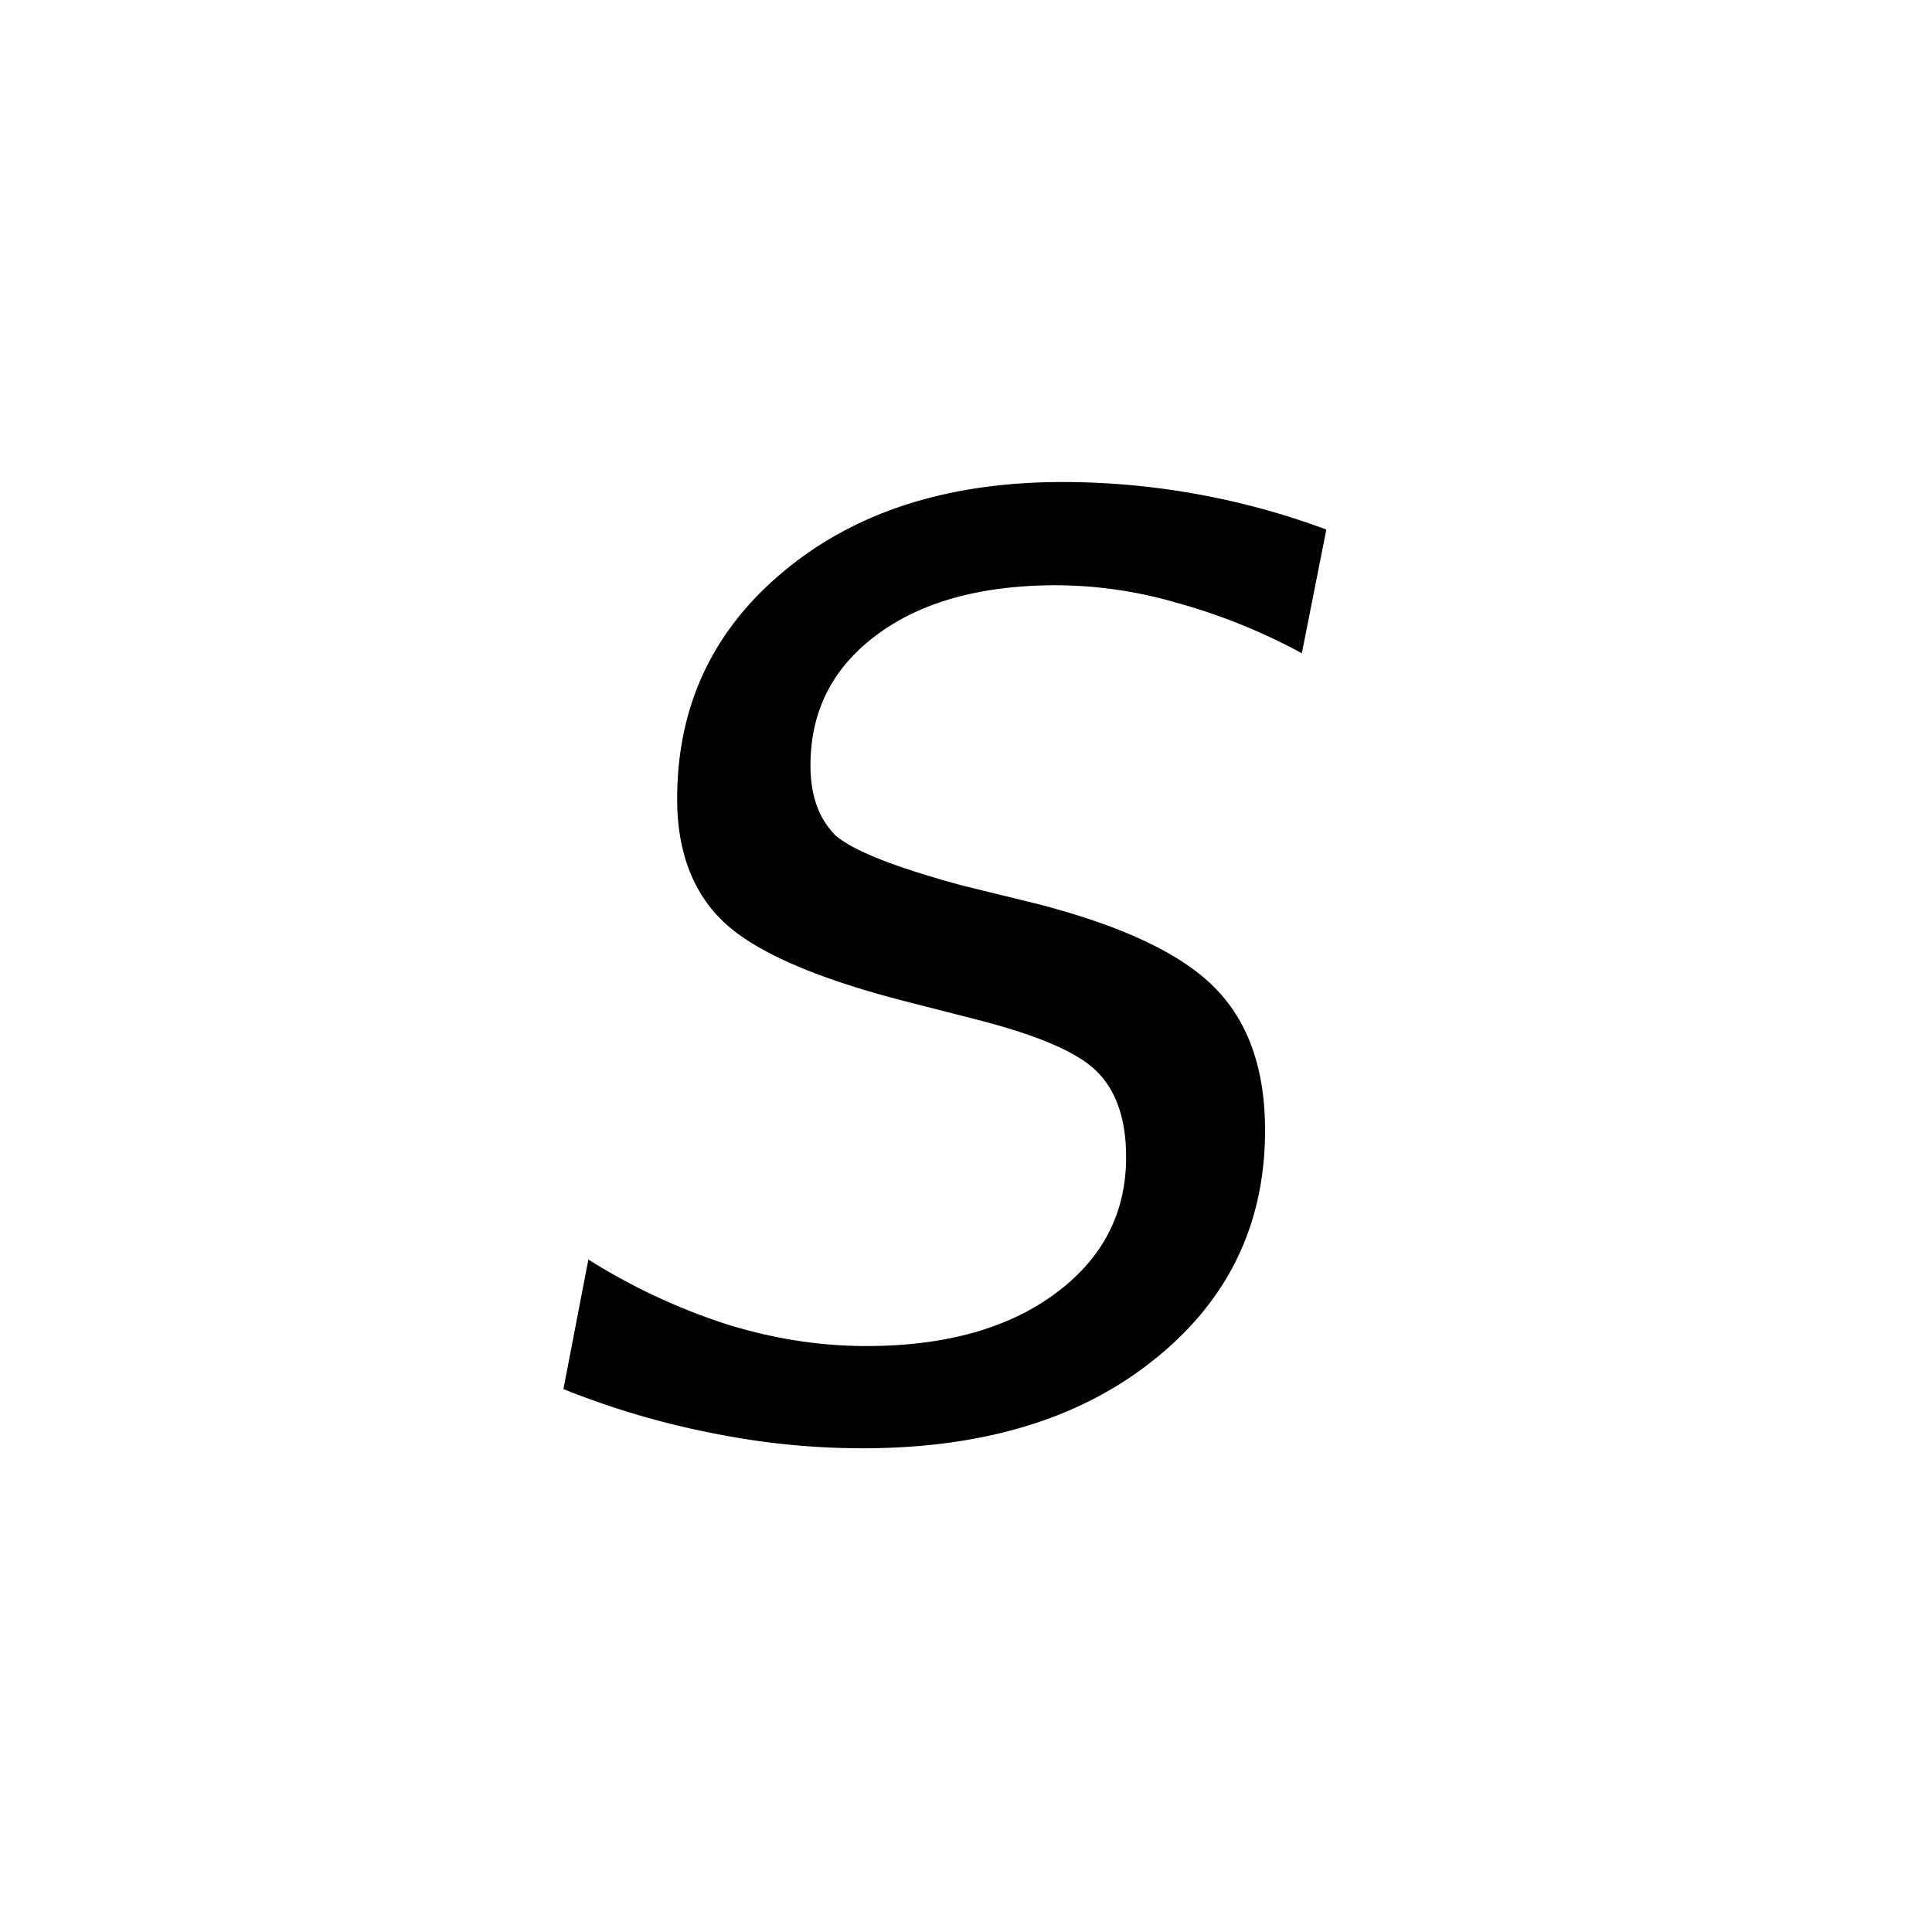
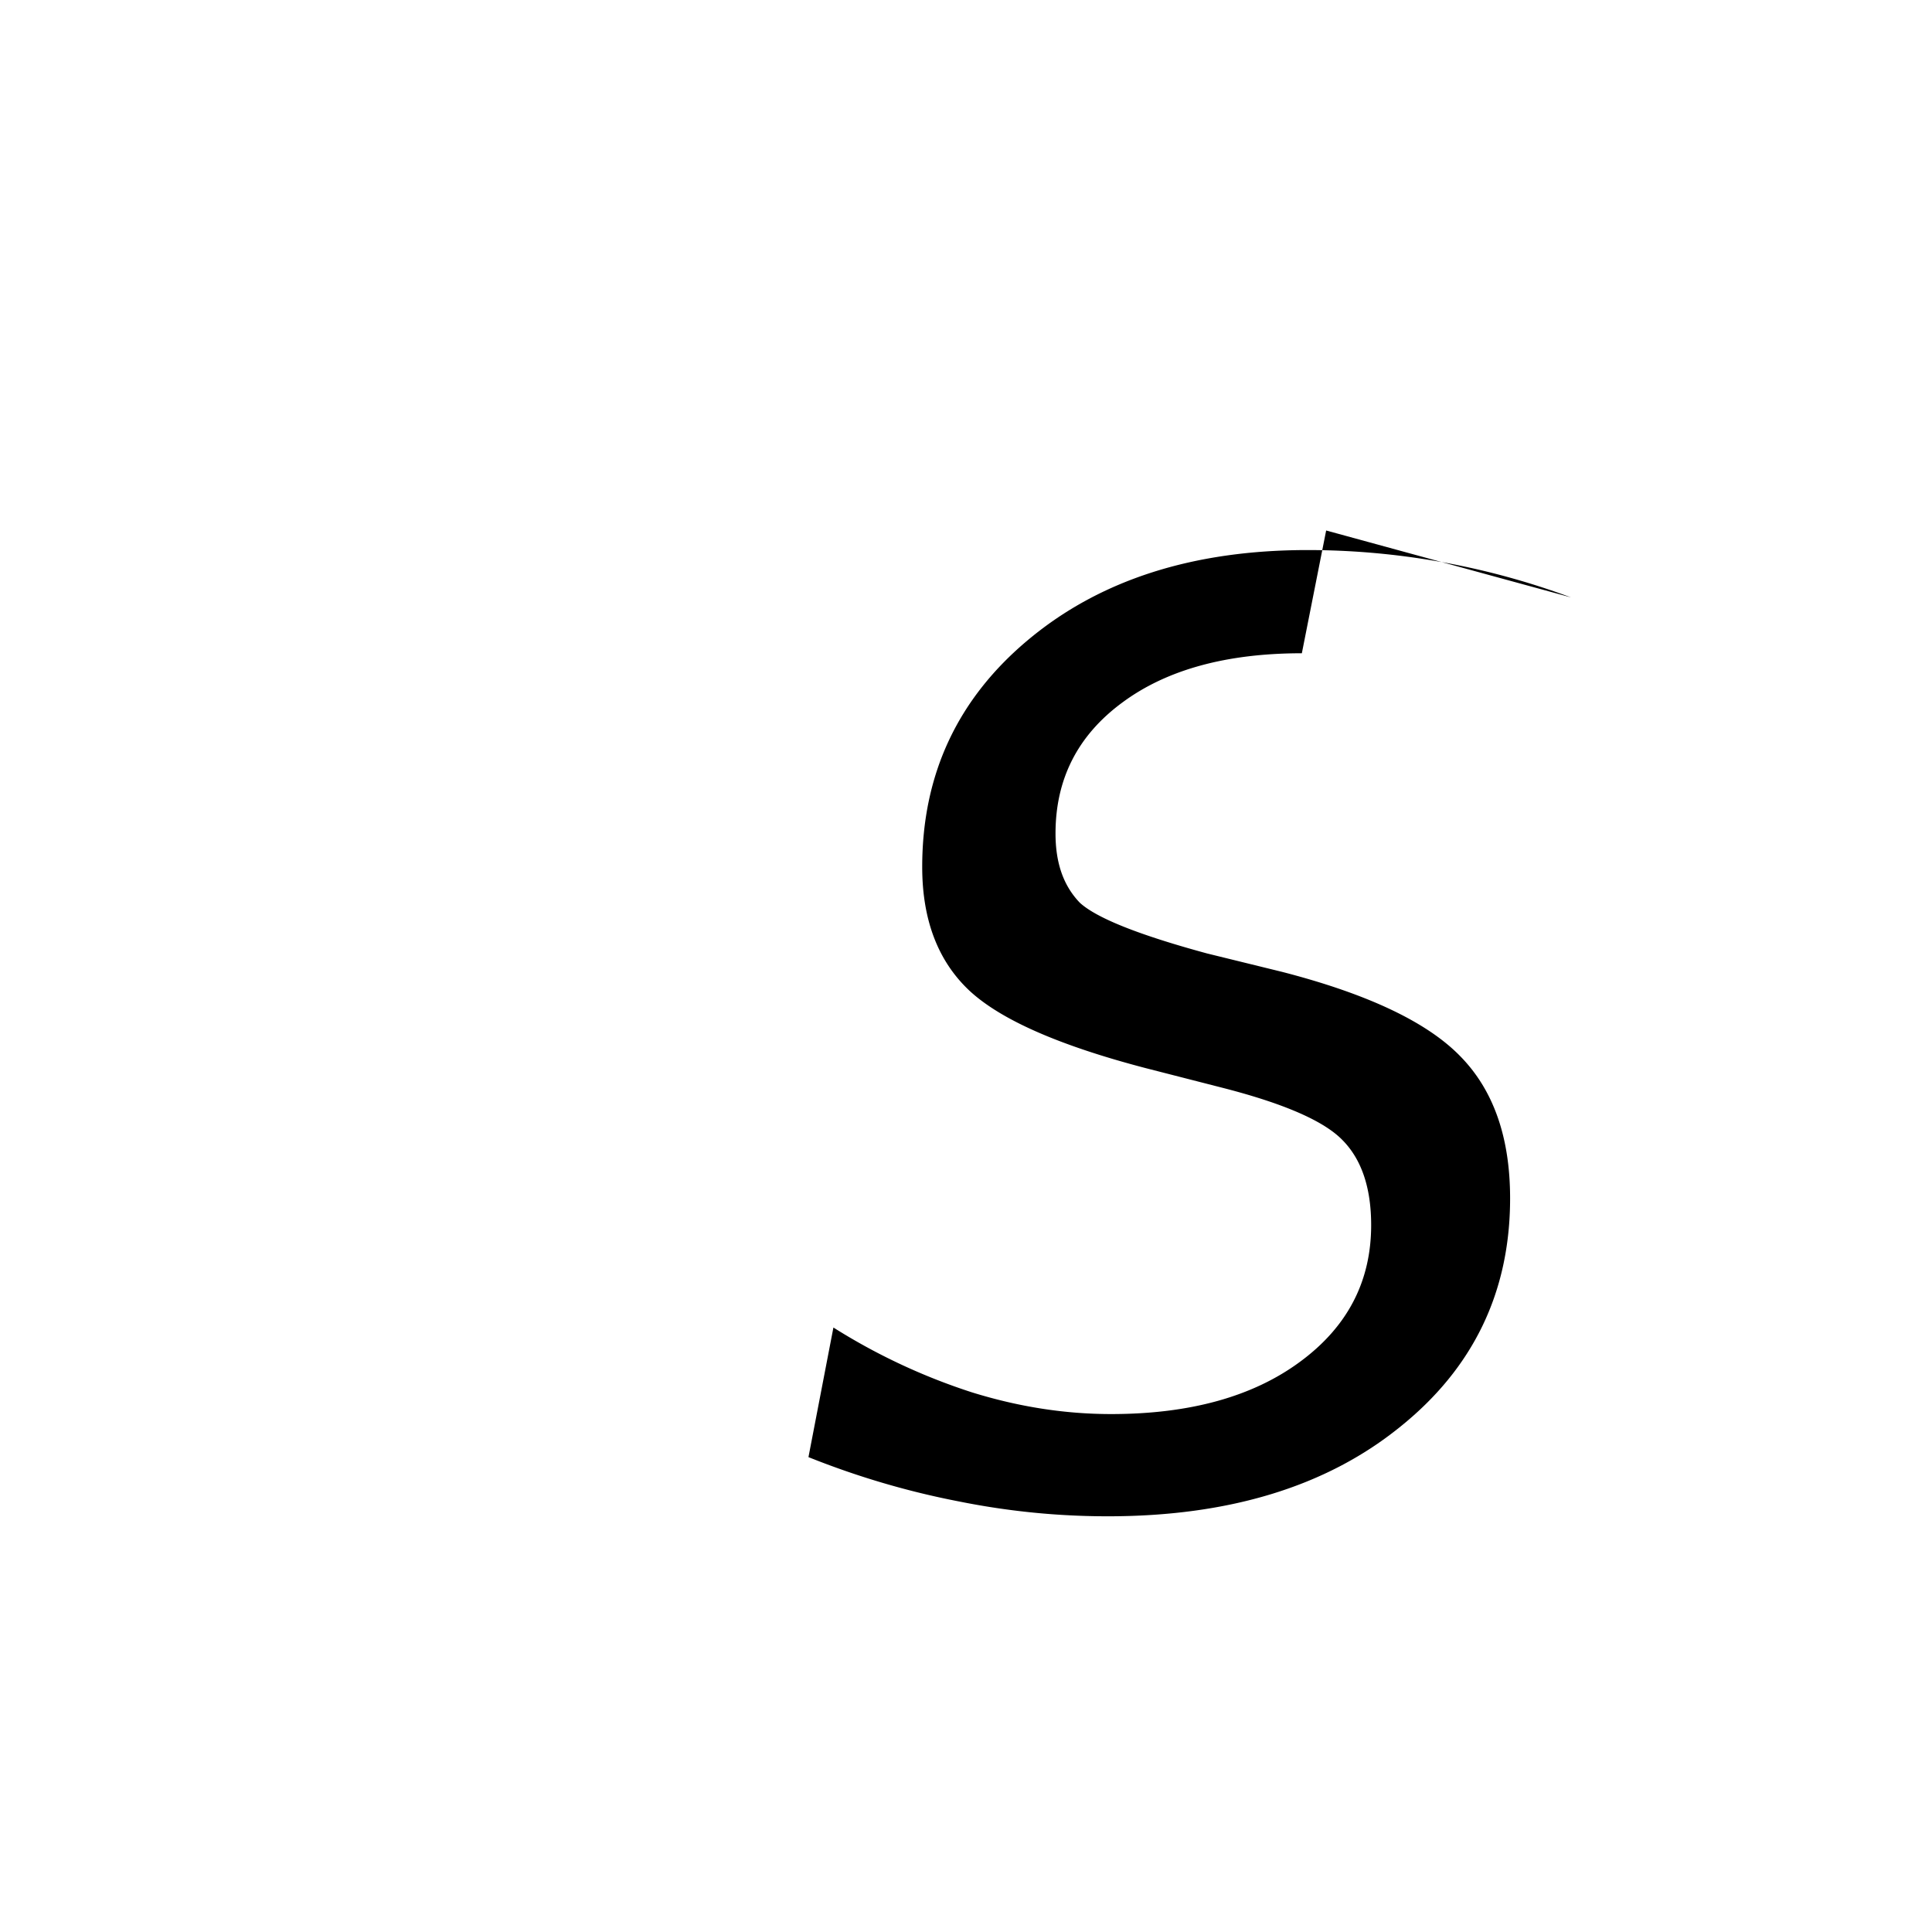
<svg xmlns="http://www.w3.org/2000/svg" width="24" height="24" viewBox="0 0 24 24">
-   <path d="M16.474 6.59l-.302 1.525a7.36 7.36 0 0 0-1.557-.628 5.432 5.432 0 0 0-1.487-.217c-.935 0-1.68.204-2.23.612-.554.408-.83.95-.83 1.627 0 .37.1.65.302.86.207.19.733.4 1.58.63l.937.23c1.06.274 1.795.622 2.208 1.046.413.42.62 1.007.62 1.766 0 1.167-.46 2.117-1.38 2.85-.913.734-2.12 1.1-3.617 1.1-.615 0-1.232-.06-1.852-.185-.62-.12-1.242-.3-1.867-.55l.31-1.61a7.613 7.613 0 0 0 1.72.805c.58.18 1.155.27 1.73.27.976 0 1.76-.216 2.347-.65.59-.434.883-1 .883-1.697 0-.465-.12-.816-.354-1.054-.233-.242-.737-.46-1.512-.657l-.937-.24c-1.07-.28-1.8-.6-2.19-.964-.39-.368-.584-.88-.584-1.535 0-1.152.442-2.094 1.325-2.828.89-.74 2.043-1.108 3.463-1.108a9.418 9.418 0 0 1 3.271.588" />
+   <path d="M16.474 6.59l-.302 1.525c-.935 0-1.68.204-2.23.612-.554.408-.83.95-.83 1.627 0 .37.1.65.302.86.207.19.733.4 1.58.63l.937.23c1.06.274 1.795.622 2.208 1.046.413.42.62 1.007.62 1.766 0 1.167-.46 2.117-1.38 2.85-.913.734-2.12 1.1-3.617 1.1-.615 0-1.232-.06-1.852-.185-.62-.12-1.242-.3-1.867-.55l.31-1.61a7.613 7.613 0 0 0 1.72.805c.58.18 1.155.27 1.73.27.976 0 1.76-.216 2.347-.65.59-.434.883-1 .883-1.697 0-.465-.12-.816-.354-1.054-.233-.242-.737-.46-1.512-.657l-.937-.24c-1.07-.28-1.8-.6-2.19-.964-.39-.368-.584-.88-.584-1.535 0-1.152.442-2.094 1.325-2.828.89-.74 2.043-1.108 3.463-1.108a9.418 9.418 0 0 1 3.271.588" />
</svg>